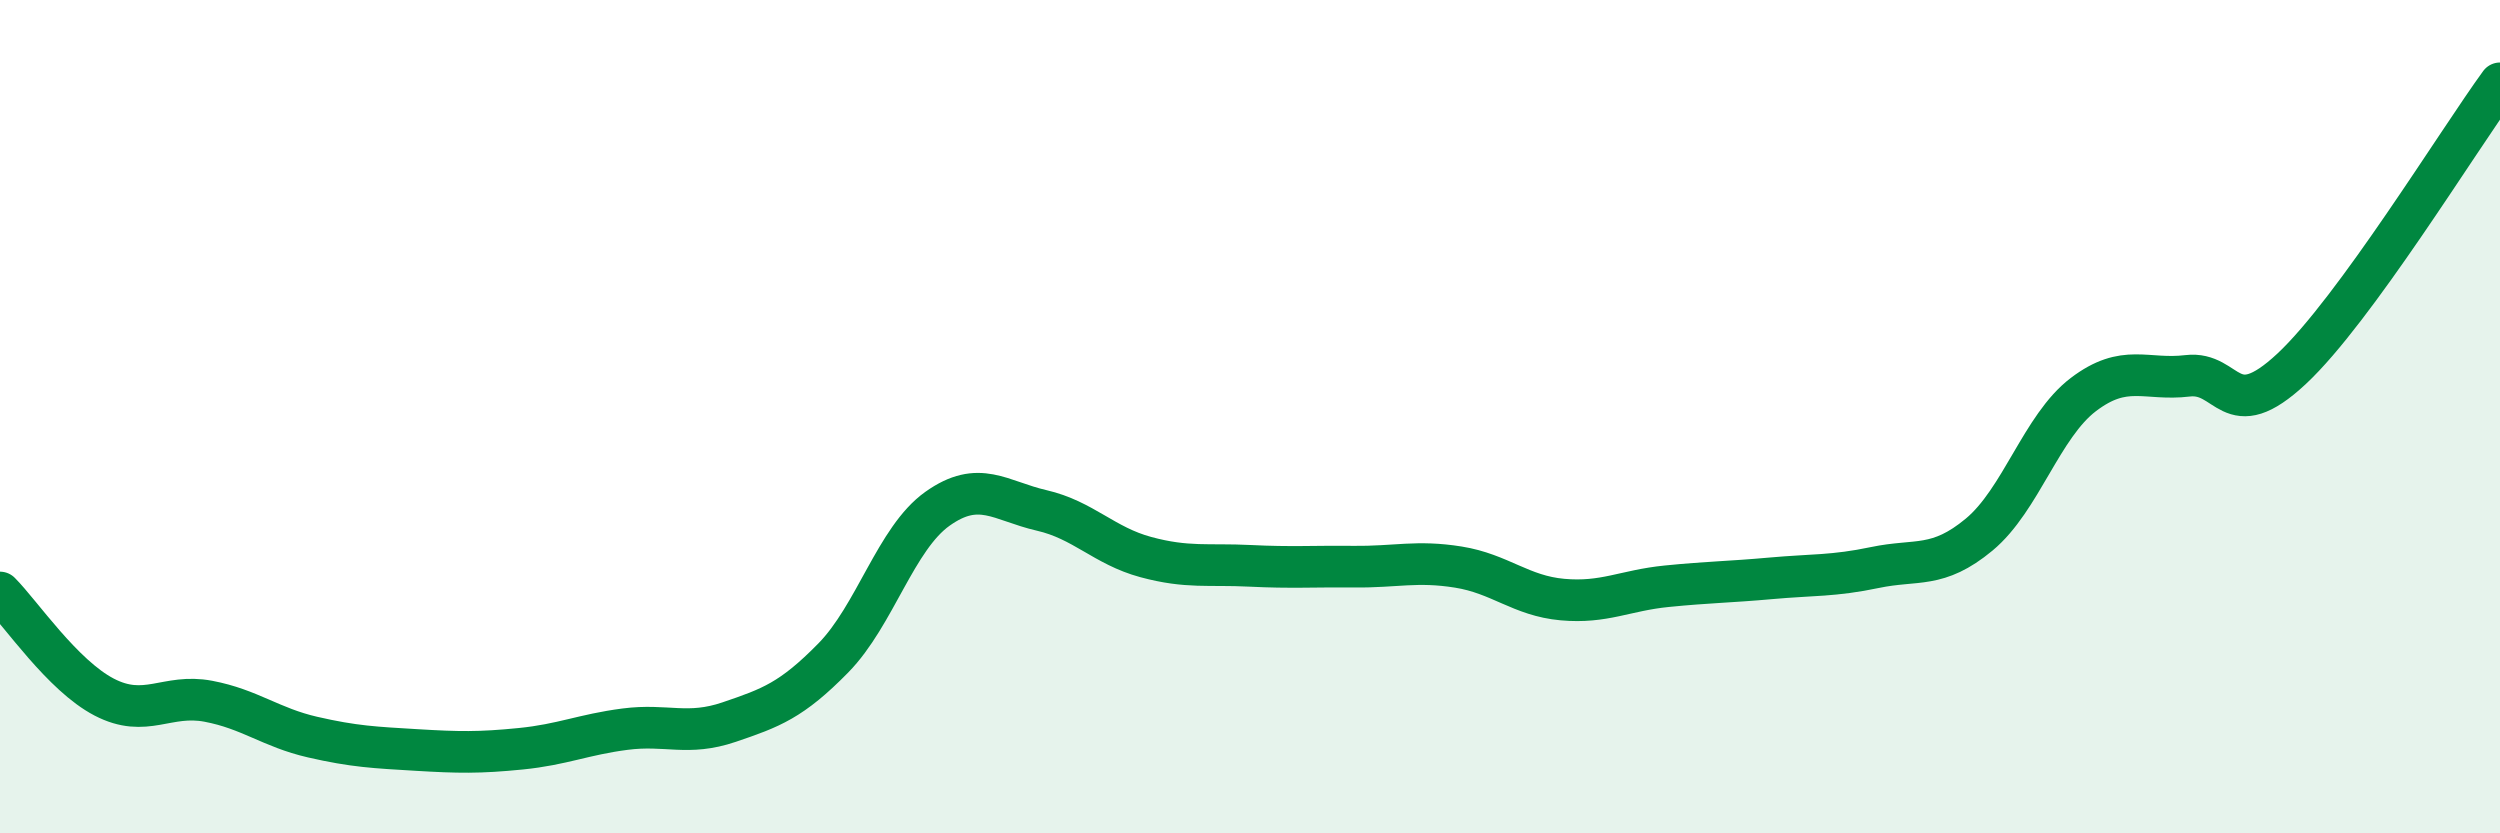
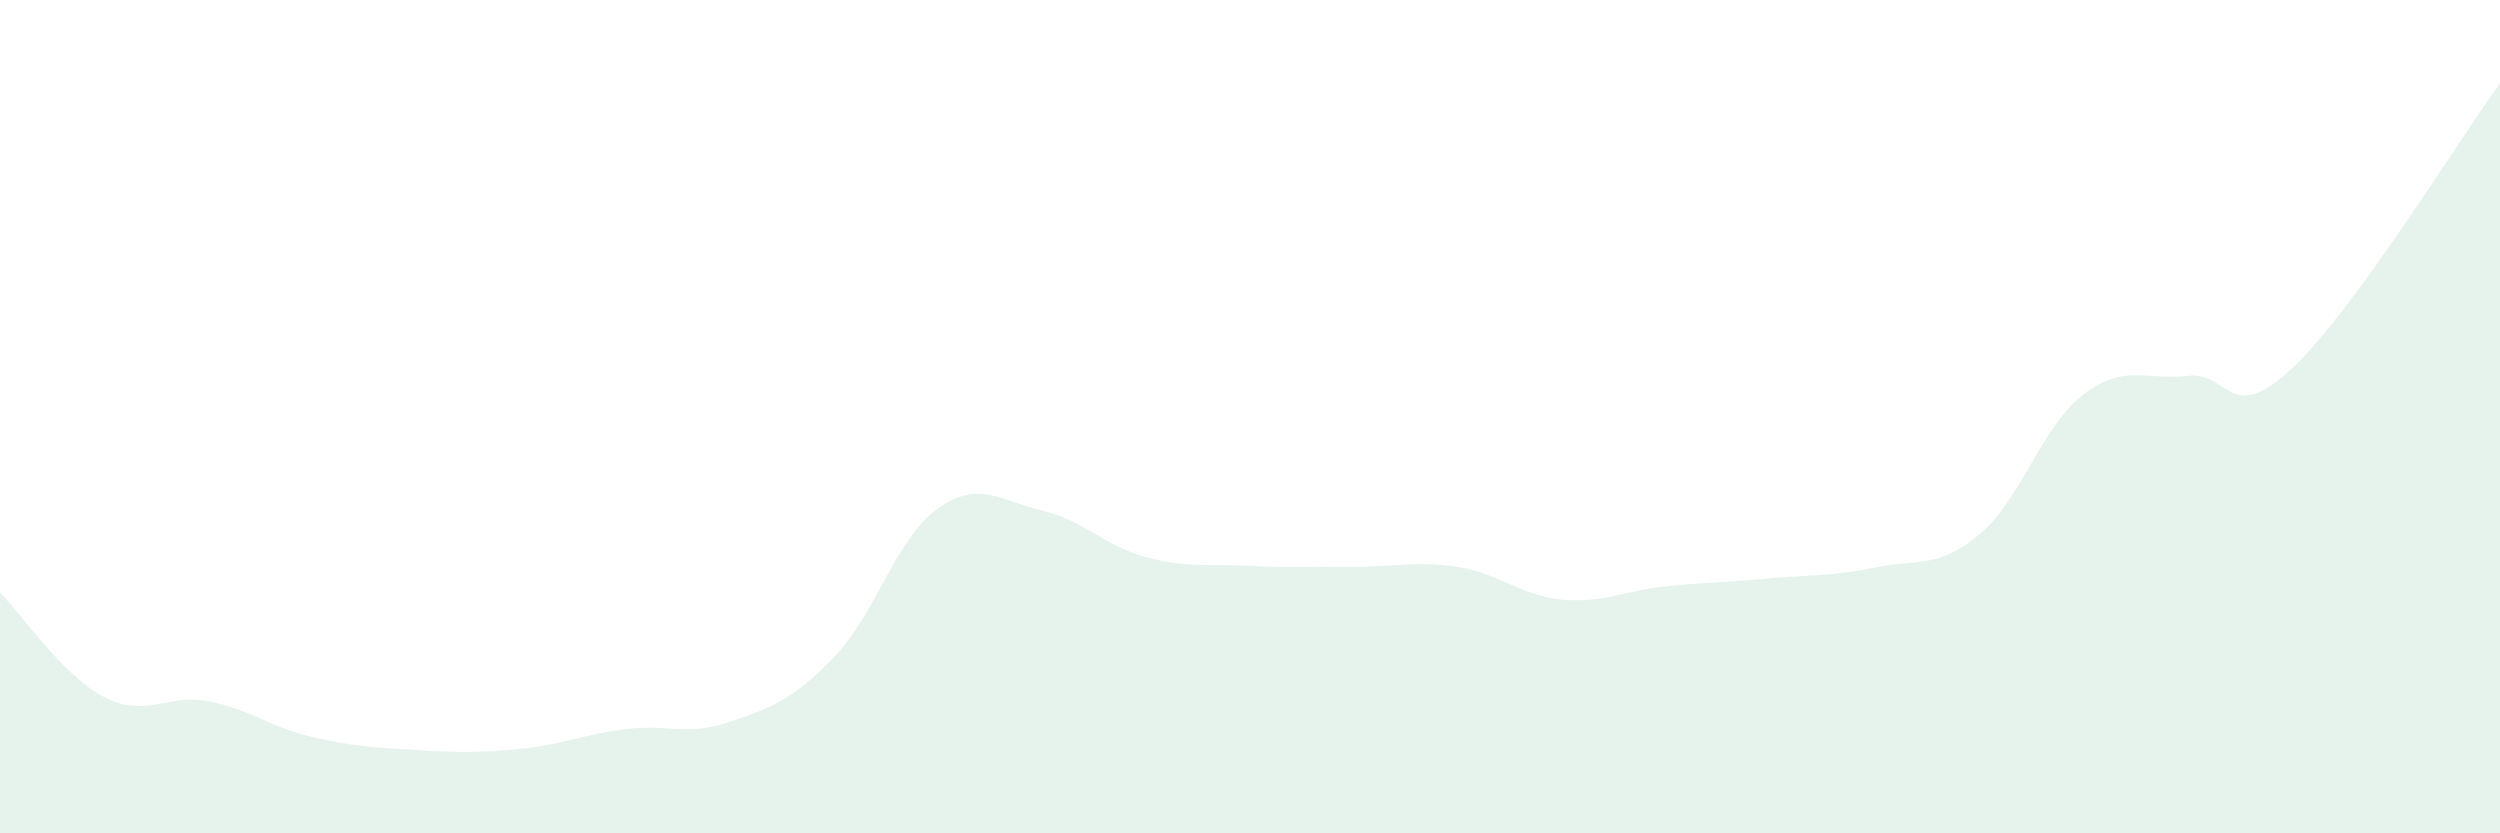
<svg xmlns="http://www.w3.org/2000/svg" width="60" height="20" viewBox="0 0 60 20">
  <path d="M 0,14.22 C 0.5,14.72 1.5,16.21 2.5,16.73 C 3.5,17.25 4,16.64 5,16.83 C 6,17.02 6.5,17.46 7.5,17.69 C 8.5,17.92 9,17.94 10,18 C 11,18.06 11.5,18.07 12.5,17.97 C 13.5,17.87 14,17.63 15,17.5 C 16,17.37 16.5,17.67 17.5,17.33 C 18.5,16.99 19,16.81 20,15.79 C 21,14.77 21.5,12.92 22.5,12.21 C 23.5,11.5 24,12.02 25,12.25 C 26,12.48 26.5,13.1 27.5,13.37 C 28.5,13.64 29,13.53 30,13.58 C 31,13.63 31.5,13.59 32.5,13.6 C 33.5,13.61 34,13.45 35,13.61 C 36,13.77 36.5,14.3 37.5,14.39 C 38.5,14.48 39,14.17 40,14.07 C 41,13.97 41.5,13.97 42.5,13.88 C 43.5,13.79 44,13.83 45,13.62 C 46,13.41 46.5,13.66 47.5,12.83 C 48.5,12 49,10.23 50,9.47 C 51,8.71 51.5,9.14 52.5,9.02 C 53.5,8.9 53.5,10.25 55,8.85 C 56.5,7.45 59,3.37 60,2L60 20L0 20Z" fill="#008740" opacity="0.1" stroke-linecap="round" stroke-linejoin="round" />
-   <path d="M 0,14.22 C 0.5,14.72 1.5,16.21 2.5,16.73 C 3.5,17.25 4,16.64 5,16.83 C 6,17.02 6.5,17.46 7.5,17.69 C 8.5,17.92 9,17.94 10,18 C 11,18.06 11.5,18.07 12.5,17.97 C 13.5,17.87 14,17.63 15,17.5 C 16,17.37 16.5,17.67 17.5,17.33 C 18.5,16.99 19,16.81 20,15.79 C 21,14.77 21.5,12.92 22.5,12.21 C 23.5,11.5 24,12.02 25,12.25 C 26,12.48 26.5,13.1 27.5,13.37 C 28.5,13.64 29,13.53 30,13.58 C 31,13.63 31.5,13.59 32.5,13.6 C 33.5,13.61 34,13.45 35,13.61 C 36,13.77 36.5,14.3 37.5,14.39 C 38.5,14.48 39,14.17 40,14.07 C 41,13.97 41.5,13.97 42.5,13.88 C 43.5,13.79 44,13.83 45,13.62 C 46,13.41 46.5,13.66 47.5,12.83 C 48.5,12 49,10.23 50,9.47 C 51,8.71 51.5,9.14 52.5,9.02 C 53.5,8.9 53.5,10.25 55,8.85 C 56.5,7.45 59,3.37 60,2" stroke="#008740" stroke-width="1" fill="none" stroke-linecap="round" stroke-linejoin="round" />
</svg>